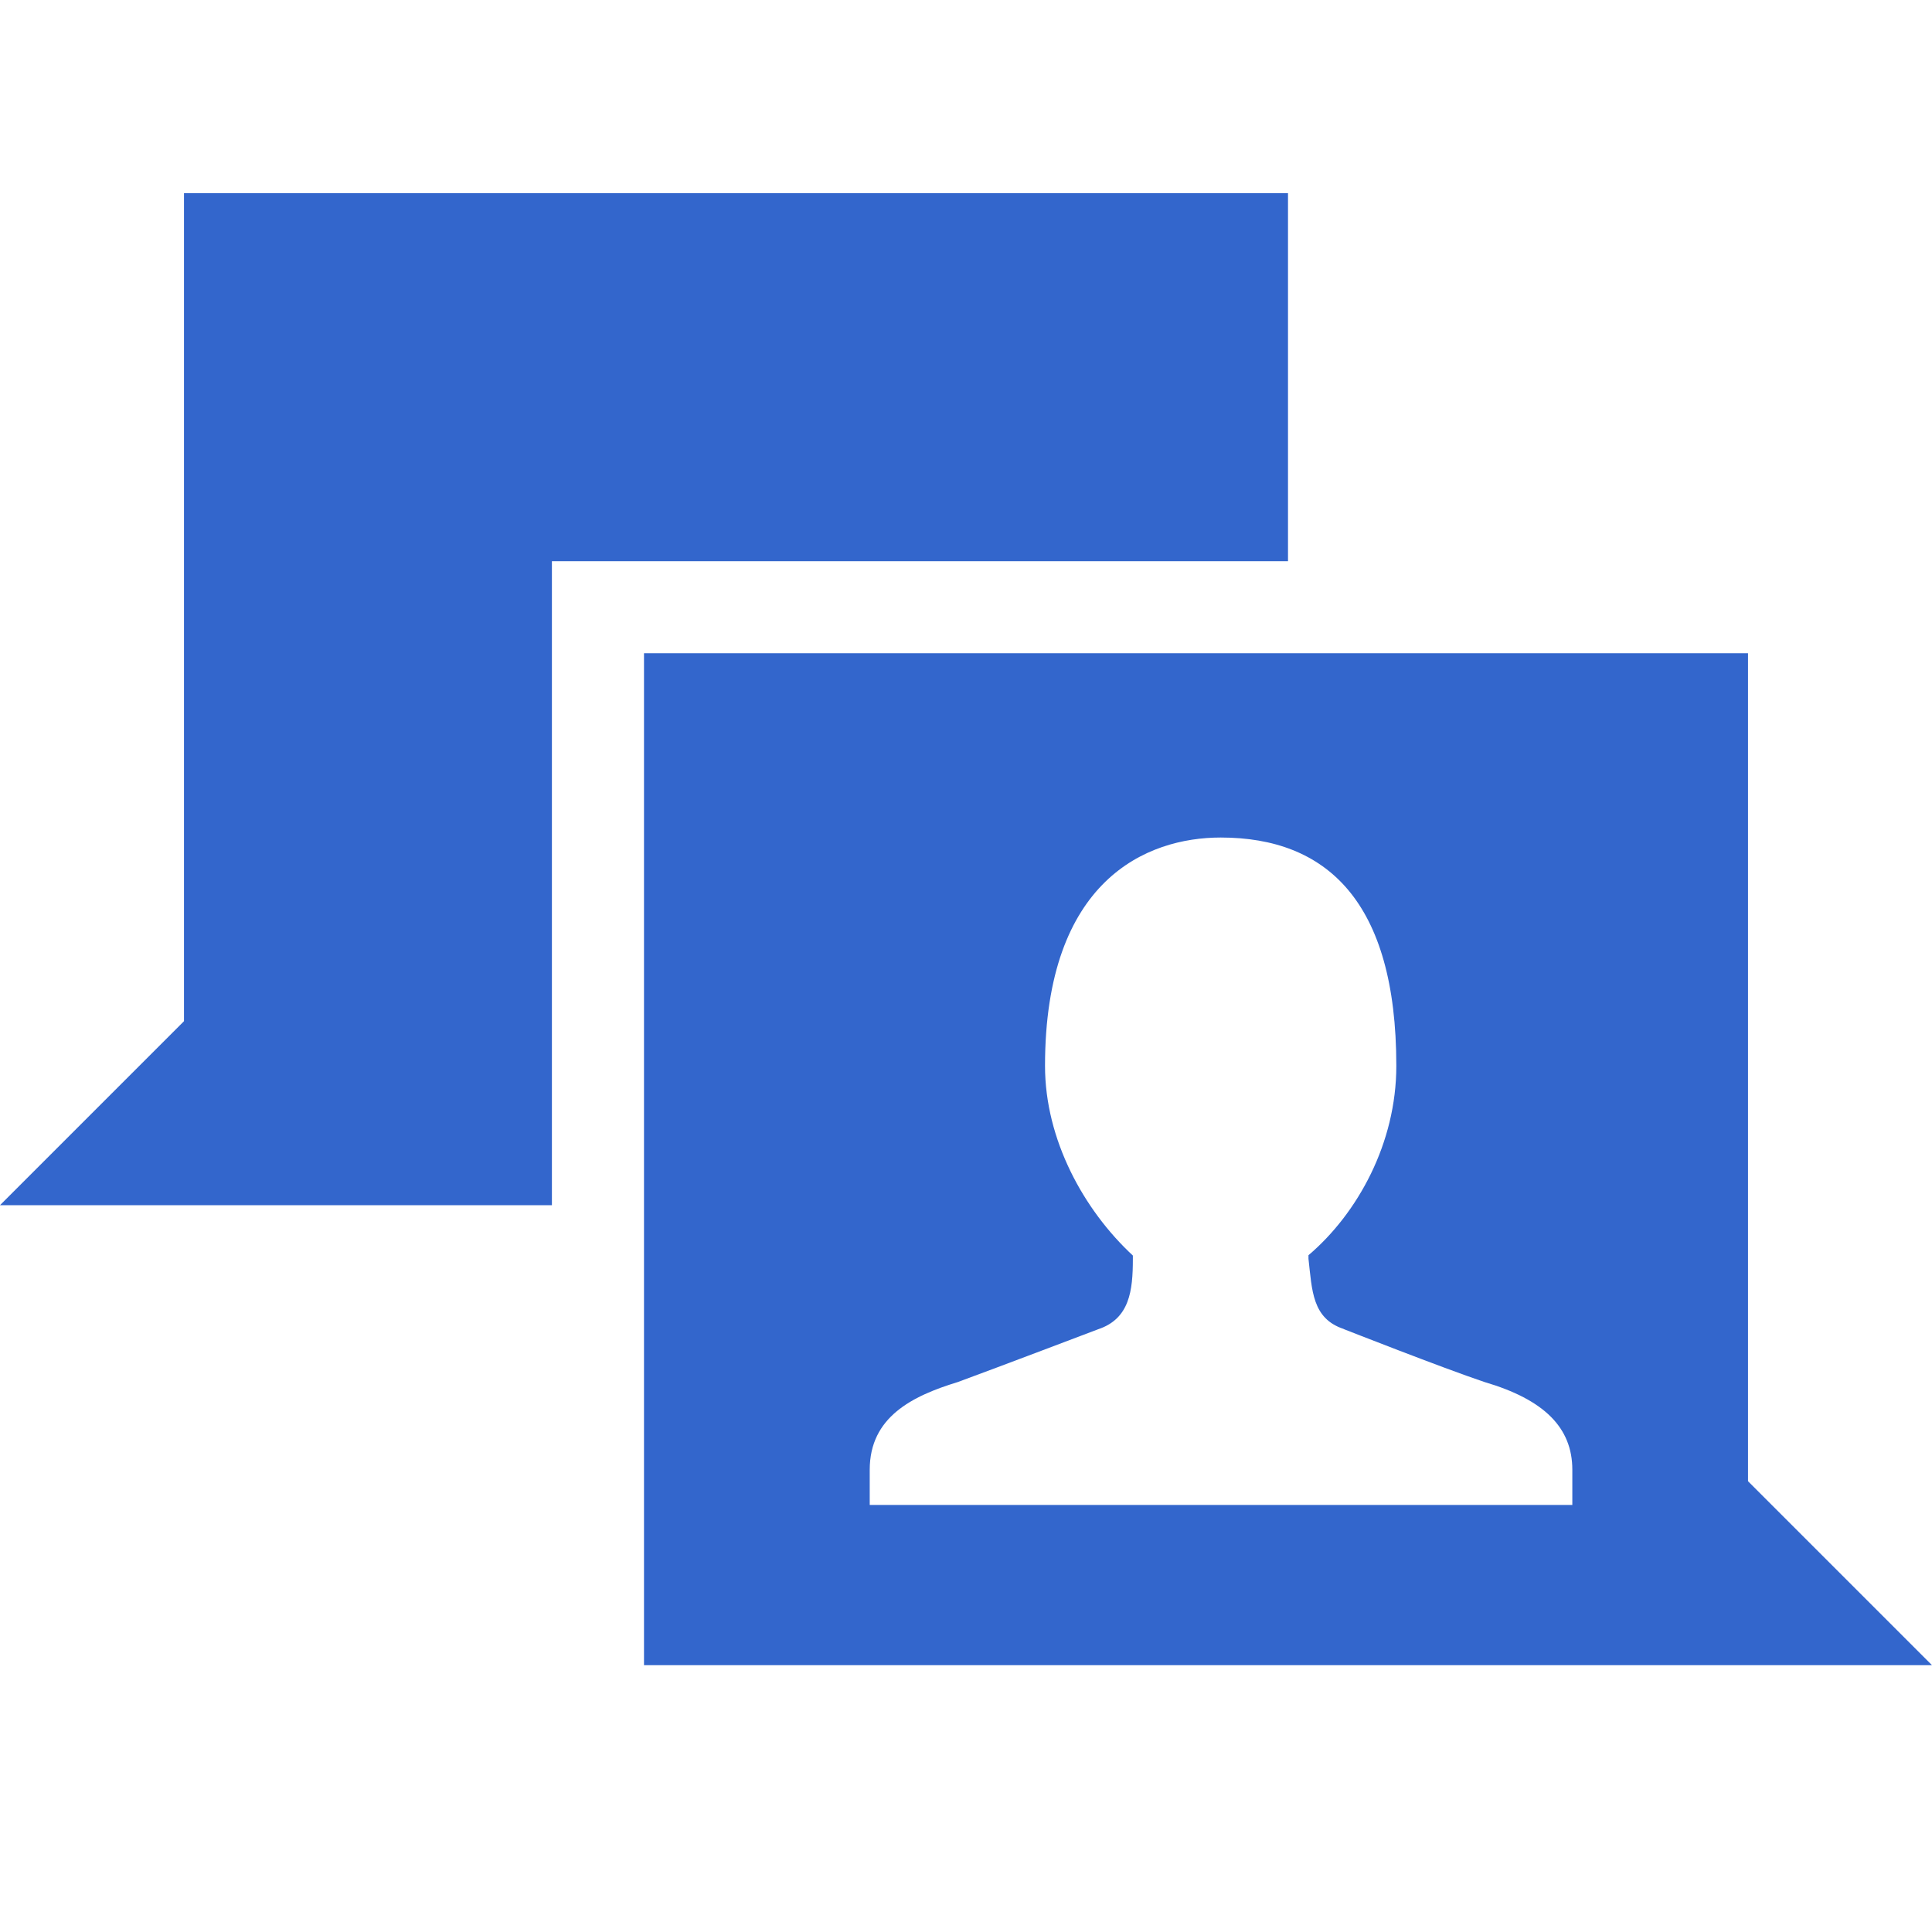
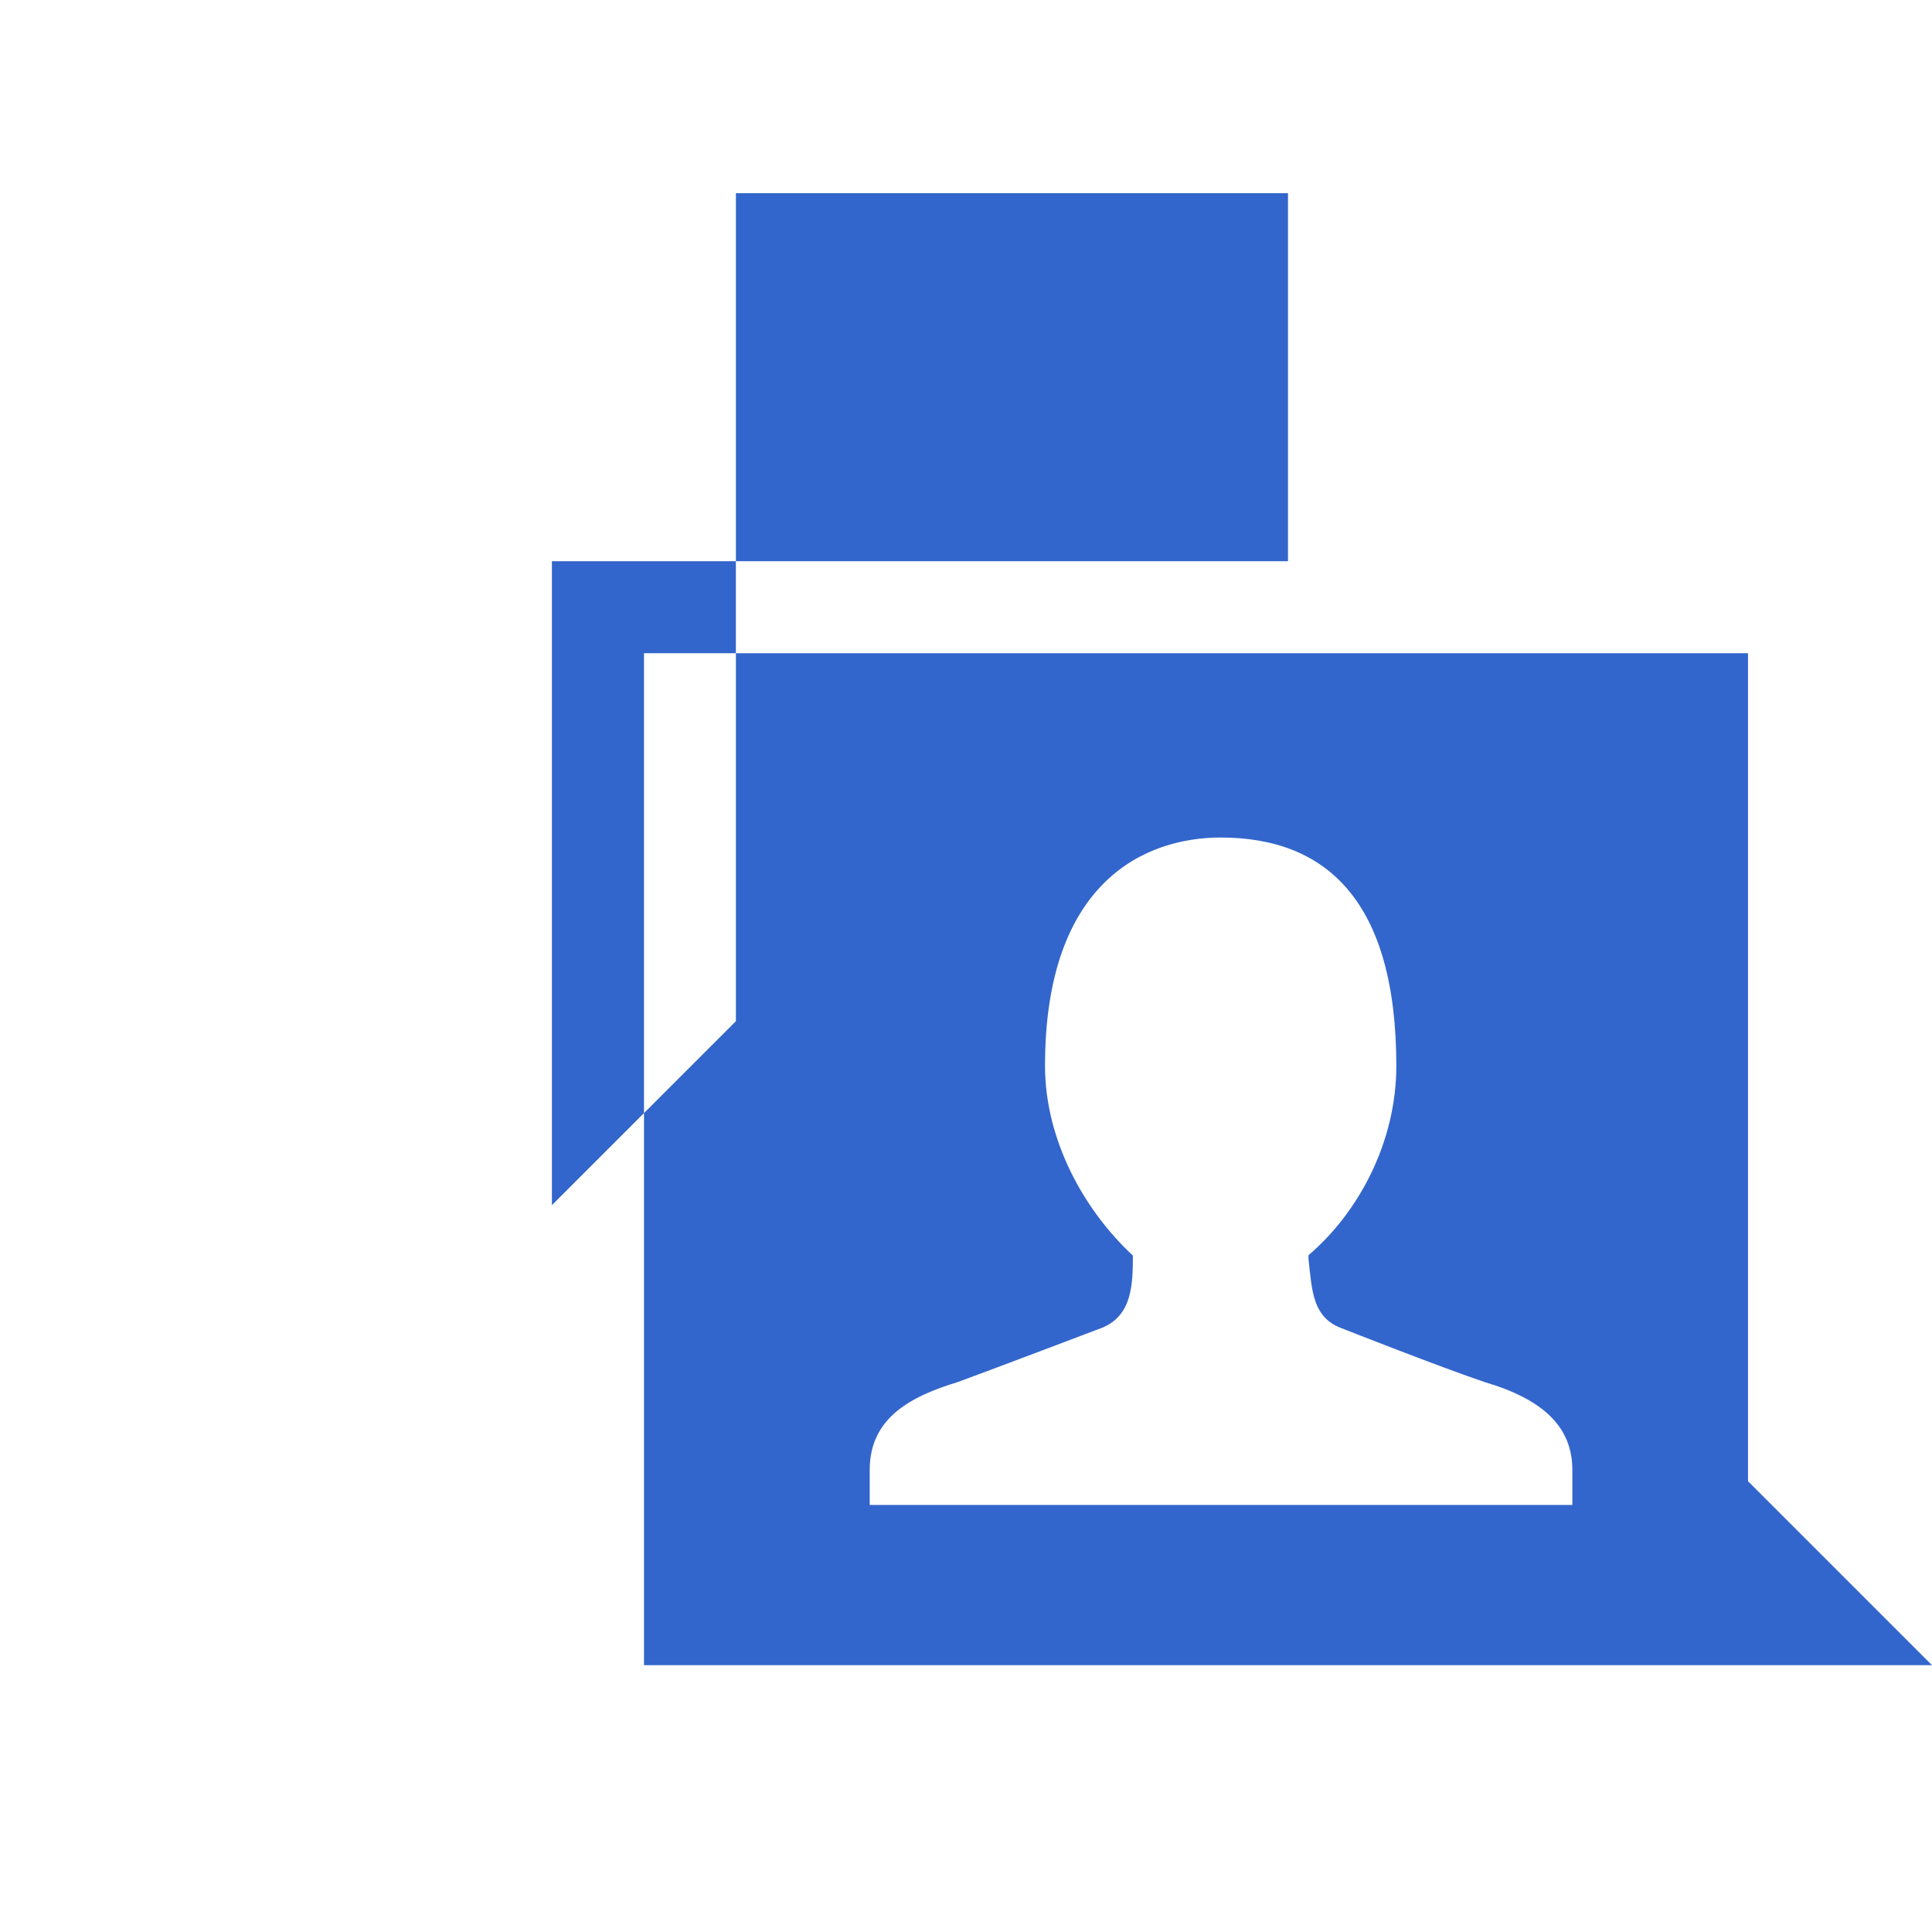
<svg xmlns="http://www.w3.org/2000/svg" width="30" height="30" viewBox="0 0 30 30">
-   <path fill="#36c" d="M27.143 10.143V23L30 25.857H10V10.143h17.143zM2.857 3H20v5.714H8.57v10H0l2.857-2.857V3zm18.007 17.636c-.49-.163-.49-.6-.546-1.09v-.055c.764-.65 1.364-1.74 1.364-2.94 0-2.564-1.09-3.546-2.727-3.546-1.146 0-2.728.656-2.728 3.546 0 1.145.6 2.236 1.364 2.945v.055c0 .49-.05.927-.54 1.09 0 0-1.58.6-2.18.82-.71.217-1.366.544-1.366 1.362v.546h10.91v-.546c0-.654-.436-1.09-1.364-1.363-.655-.22-2.18-.82-2.18-.82z" fill-rule="evenodd" />
+   <path fill="#36c" d="M27.143 10.143V23L30 25.857H10V10.143h17.143zM2.857 3H20v5.714H8.57v10l2.857-2.857V3zm18.007 17.636c-.49-.163-.49-.6-.546-1.09v-.055c.764-.65 1.364-1.74 1.364-2.94 0-2.564-1.09-3.546-2.727-3.546-1.146 0-2.728.656-2.728 3.546 0 1.145.6 2.236 1.364 2.945v.055c0 .49-.05.927-.54 1.09 0 0-1.58.6-2.18.82-.71.217-1.366.544-1.366 1.362v.546h10.91v-.546c0-.654-.436-1.09-1.364-1.363-.655-.22-2.18-.82-2.18-.82z" fill-rule="evenodd" />
</svg>